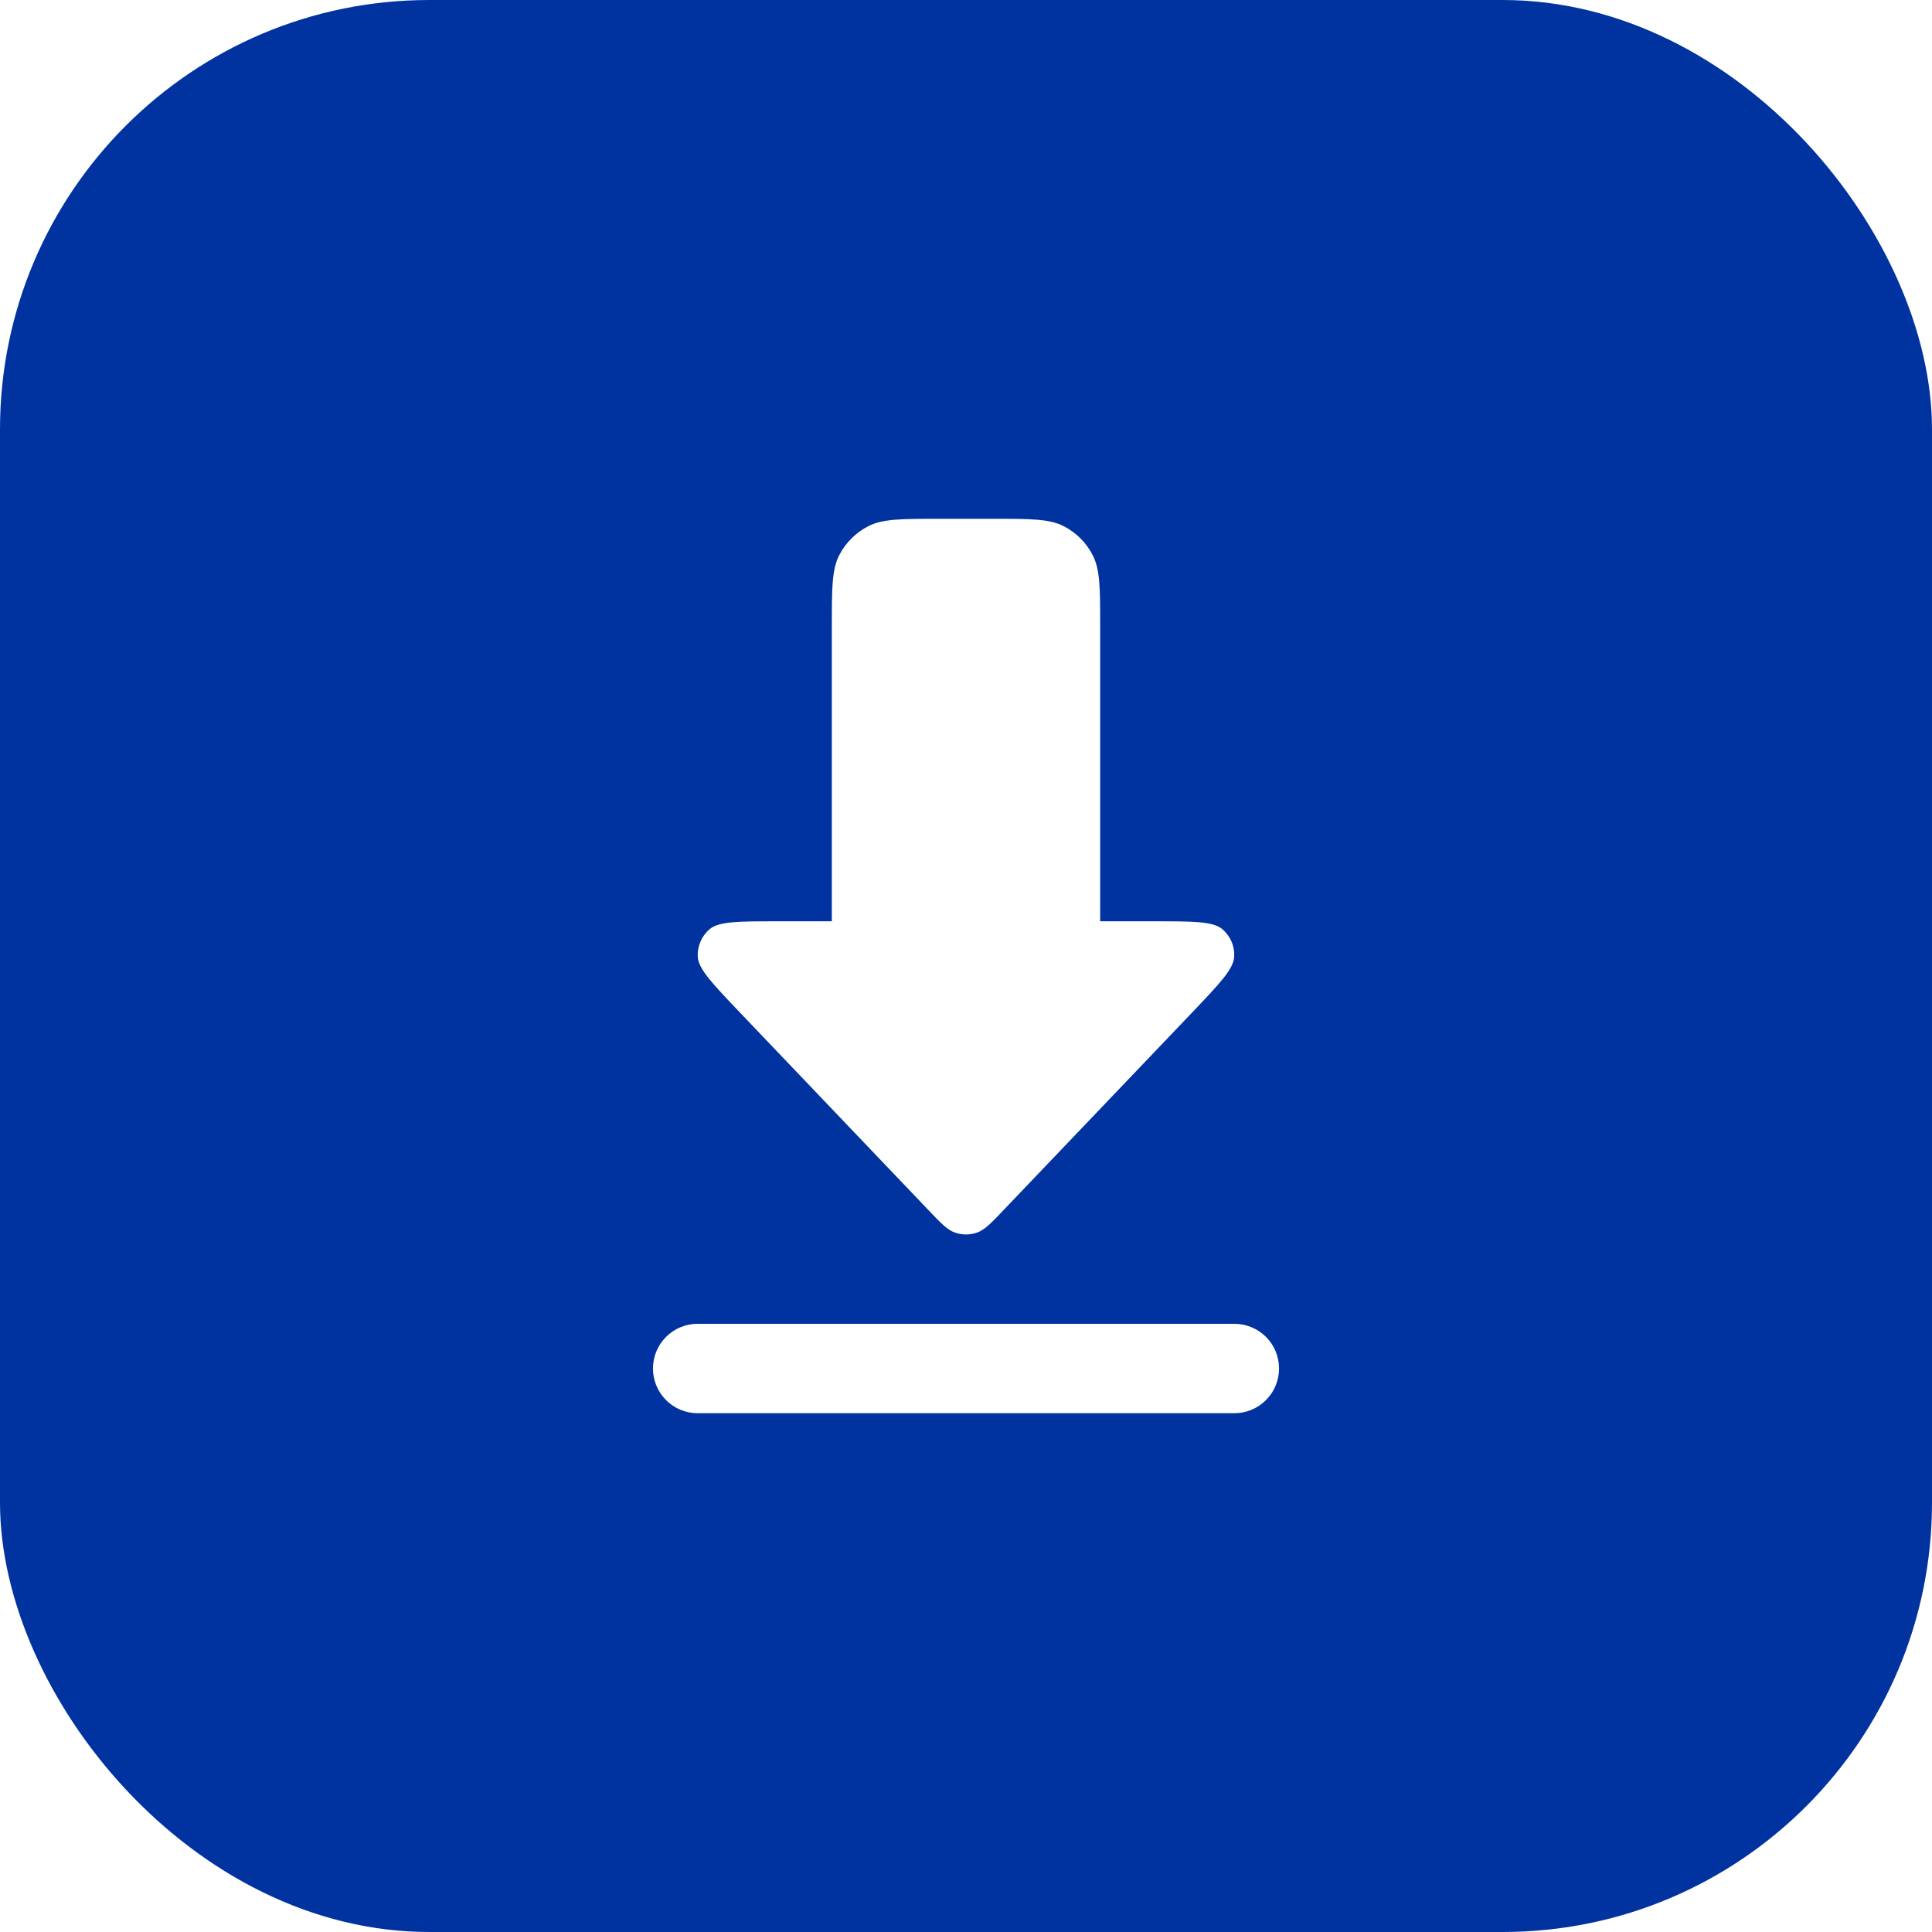
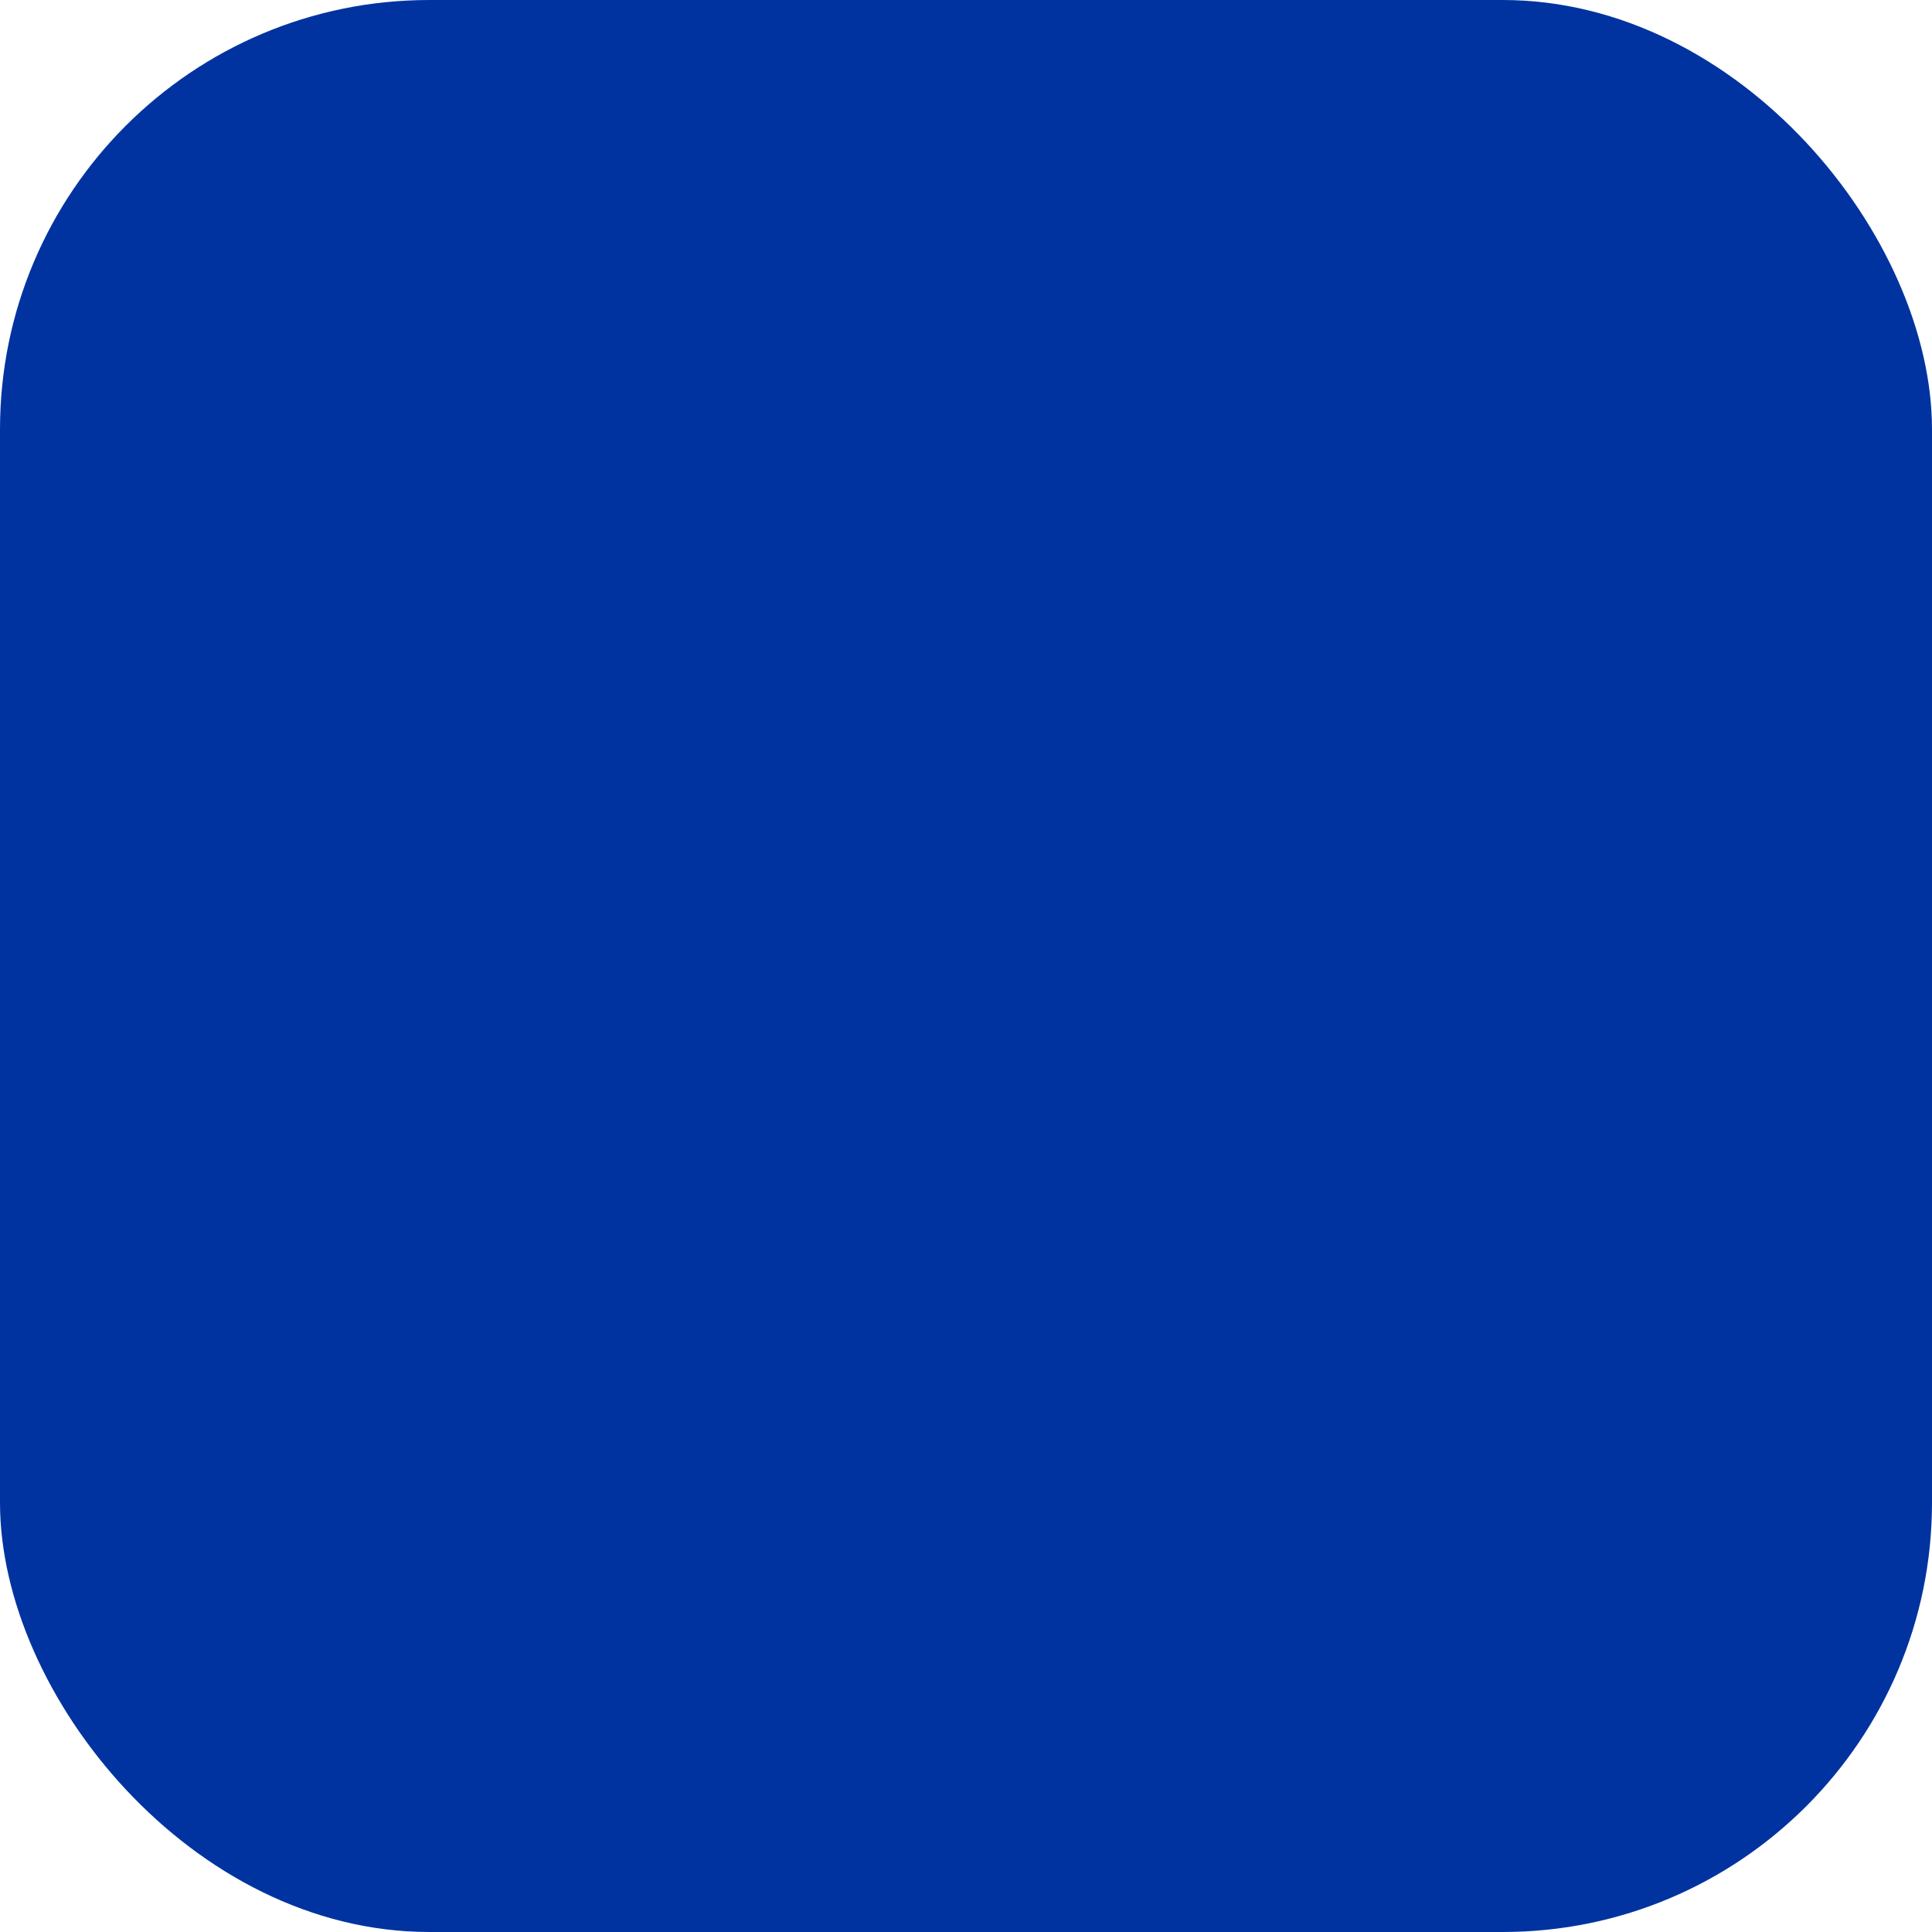
<svg xmlns="http://www.w3.org/2000/svg" width="36" height="36" viewBox="0 0 36 36" fill="none">
  <g filter="url(#filter0_b_173_1331)">
    <rect width="36" height="36" rx="8" fill="#0033A0" />
-     <path fill-rule="evenodd" clip-rule="evenodd" d="M15.636 10.349C15.5 10.616 15.5 10.966 15.5 11.667V17.167H14.502C13.767 17.167 13.398 17.167 13.224 17.313C13.149 17.376 13.091 17.456 13.052 17.545C13.014 17.635 12.996 17.733 13.002 17.83C13.017 18.058 13.271 18.324 13.778 18.857L17.277 22.524C17.528 22.789 17.654 22.921 17.802 22.97C17.93 23.013 18.07 23.013 18.198 22.97C18.346 22.921 18.472 22.789 18.723 22.524L22.222 18.858C22.73 18.324 22.983 18.058 22.997 17.83C23.003 17.733 22.986 17.635 22.948 17.546C22.909 17.456 22.85 17.376 22.776 17.313C22.602 17.167 22.234 17.167 21.497 17.167H20.5V11.667C20.5 10.967 20.5 10.617 20.363 10.349C20.244 10.114 20.053 9.923 19.817 9.803C19.551 9.667 19.201 9.667 18.5 9.667H17.5C16.8 9.667 16.45 9.667 16.183 9.803C15.947 9.922 15.756 10.114 15.636 10.349ZM12.167 25.5C12.167 25.721 12.255 25.933 12.411 26.089C12.567 26.246 12.779 26.333 13 26.333H23C23.221 26.333 23.433 26.246 23.589 26.089C23.746 25.933 23.833 25.721 23.833 25.5C23.833 25.279 23.746 25.067 23.589 24.911C23.433 24.755 23.221 24.667 23 24.667H13C12.779 24.667 12.567 24.755 12.411 24.911C12.255 25.067 12.167 25.279 12.167 25.5Z" fill="white" />
  </g>
  <defs>
    <filter id="filter0_b_173_1331" x="-18" y="-18" width="72" height="72" filterUnits="userSpaceOnUse" color-interpolation-filters="sRGB">
      <feFlood flood-opacity="0" result="BackgroundImageFix" />
      <feGaussianBlur in="BackgroundImageFix" stdDeviation="9" />
      <feComposite in2="SourceAlpha" operator="in" result="effect1_backgroundBlur_173_1331" />
      <feBlend mode="normal" in="SourceGraphic" in2="effect1_backgroundBlur_173_1331" result="shape" />
    </filter>
  </defs>
</svg>